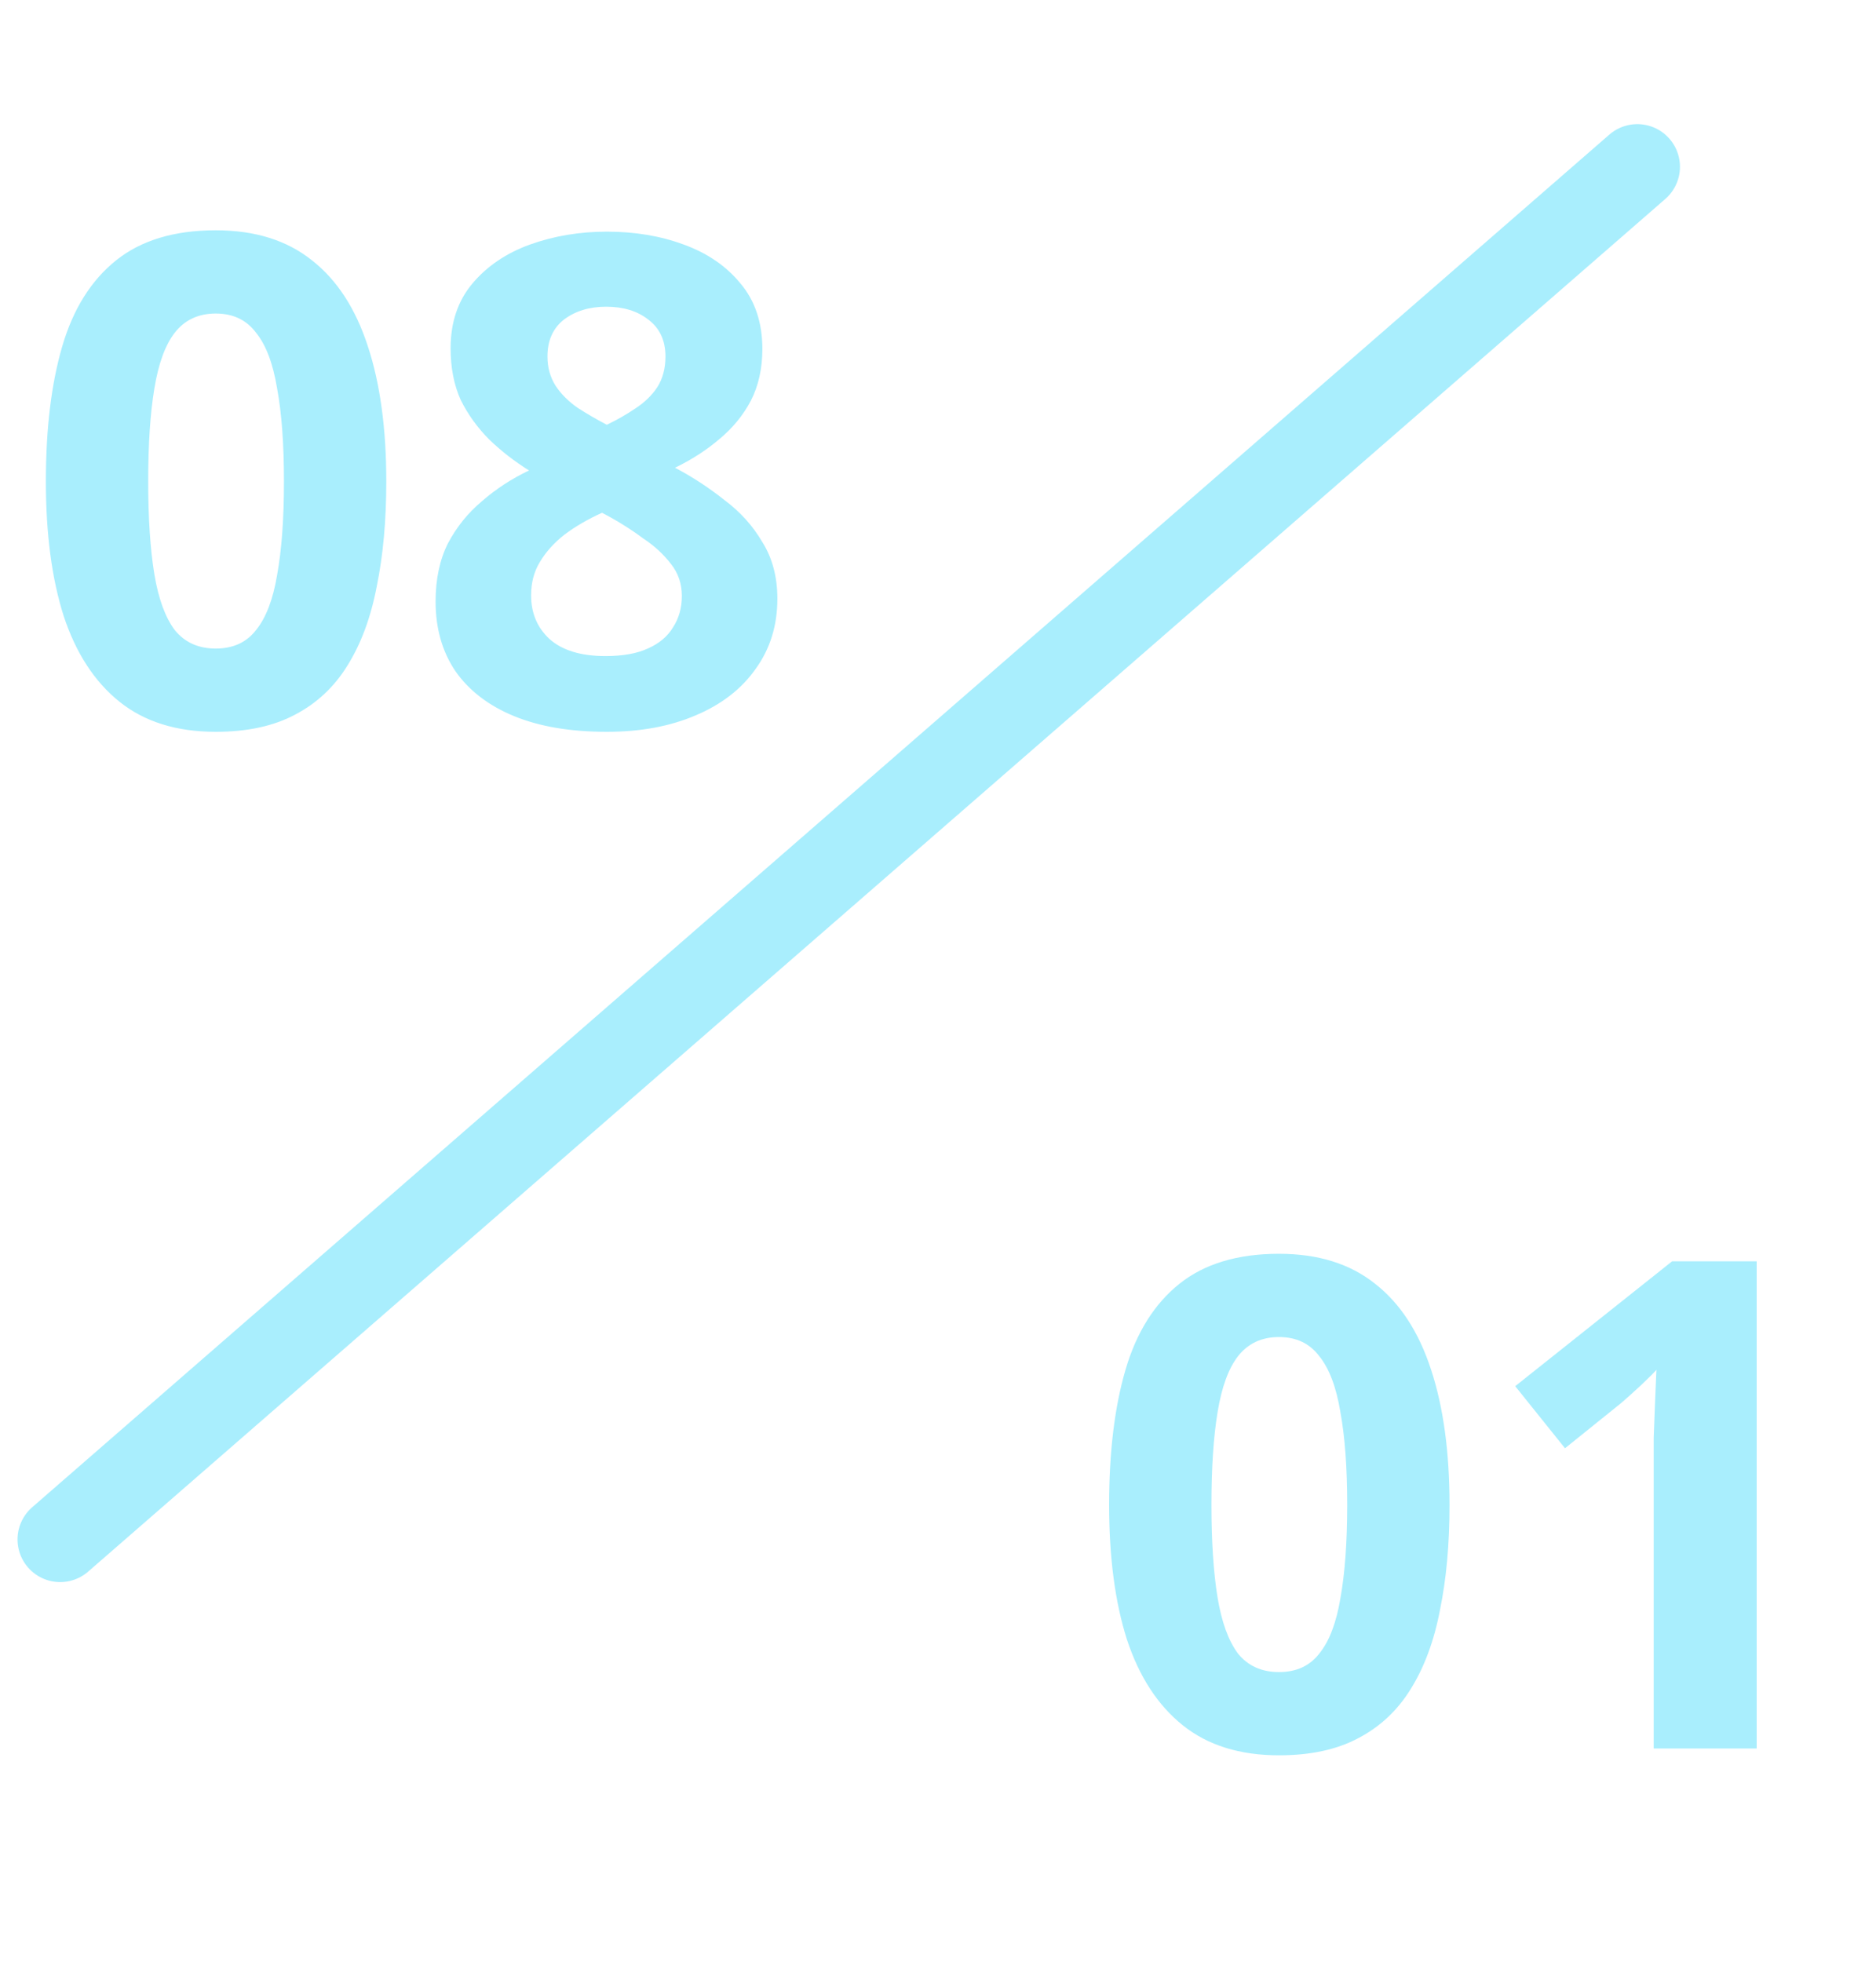
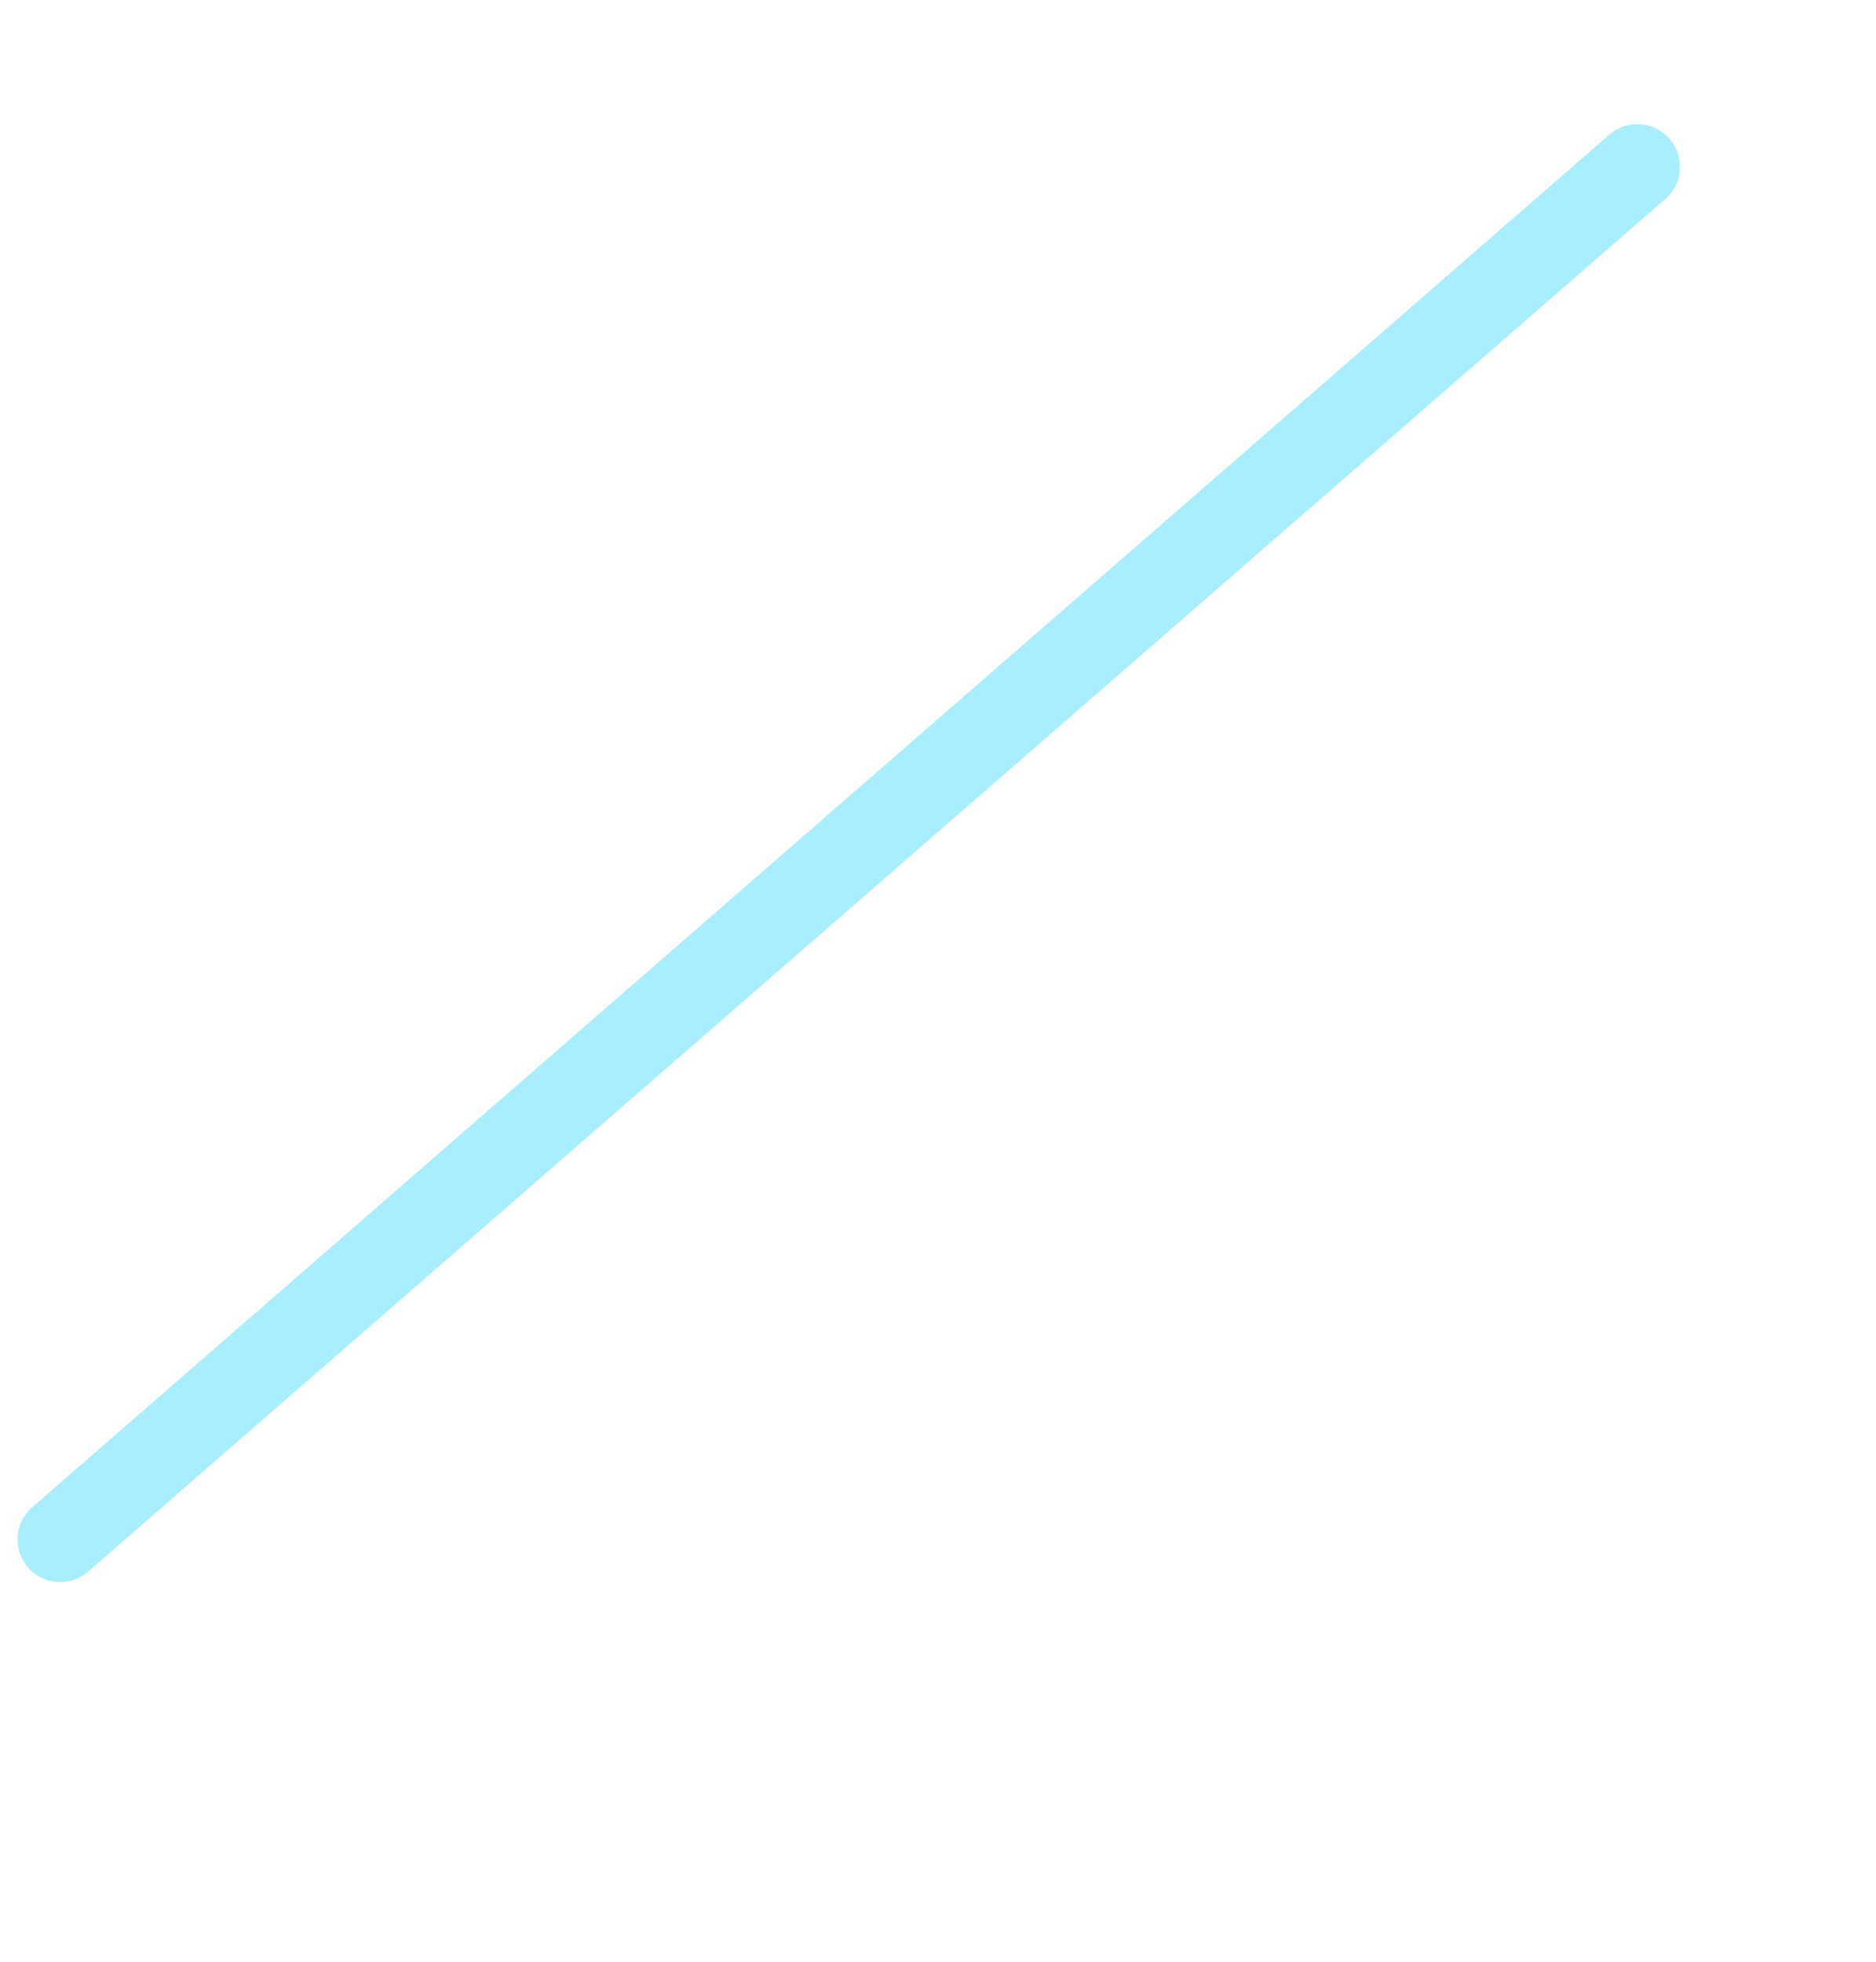
<svg xmlns="http://www.w3.org/2000/svg" width="88" height="92" viewBox="0 0 88 92" fill="none">
-   <path d="M18.12 22.576C18.12 24.411 17.971 26.053 17.672 27.504C17.395 28.955 16.936 30.192 16.296 31.216C15.677 32.219 14.856 32.987 13.832 33.52C12.829 34.053 11.592 34.32 10.12 34.32C8.285 34.32 6.781 33.851 5.608 32.912C4.435 31.973 3.56 30.629 2.984 28.88C2.429 27.131 2.152 25.029 2.152 22.576C2.152 20.101 2.408 17.989 2.92 16.24C3.432 14.491 4.275 13.147 5.448 12.208C6.621 11.269 8.179 10.8 10.12 10.8C11.955 10.8 13.459 11.269 14.632 12.208C15.805 13.125 16.68 14.469 17.256 16.24C17.832 17.989 18.12 20.101 18.12 22.576ZM6.952 22.576C6.952 24.304 7.048 25.755 7.24 26.928C7.432 28.08 7.752 28.955 8.2 29.552C8.669 30.128 9.309 30.416 10.12 30.416C10.931 30.416 11.56 30.128 12.008 29.552C12.477 28.976 12.808 28.112 13 26.96C13.213 25.787 13.32 24.325 13.32 22.576C13.32 20.827 13.213 19.376 13 18.224C12.808 17.051 12.477 16.176 12.008 15.6C11.56 15.003 10.931 14.704 10.12 14.704C9.309 14.704 8.669 15.003 8.2 15.6C7.752 16.176 7.432 17.051 7.24 18.224C7.048 19.376 6.952 20.827 6.952 22.576ZM28.465 10.864C29.787 10.864 30.992 11.067 32.081 11.472C33.19 11.877 34.075 12.485 34.736 13.296C35.419 14.107 35.761 15.131 35.761 16.368C35.761 17.285 35.579 18.096 35.217 18.8C34.854 19.483 34.363 20.08 33.745 20.592C33.147 21.104 32.454 21.552 31.665 21.936C32.475 22.363 33.243 22.864 33.968 23.44C34.715 23.995 35.312 24.656 35.761 25.424C36.23 26.171 36.465 27.056 36.465 28.08C36.465 29.339 36.123 30.437 35.441 31.376C34.779 32.315 33.84 33.04 32.624 33.552C31.43 34.064 30.043 34.32 28.465 34.32C26.758 34.32 25.307 34.075 24.113 33.584C22.918 33.093 22 32.389 21.36 31.472C20.742 30.555 20.433 29.467 20.433 28.208C20.433 27.163 20.625 26.256 21.009 25.488C21.414 24.72 21.947 24.059 22.608 23.504C23.27 22.928 24.006 22.448 24.817 22.064C24.134 21.637 23.515 21.157 22.96 20.624C22.406 20.069 21.958 19.451 21.616 18.768C21.297 18.064 21.137 17.253 21.137 16.336C21.137 15.12 21.478 14.107 22.16 13.296C22.843 12.485 23.739 11.877 24.849 11.472C25.979 11.067 27.184 10.864 28.465 10.864ZM24.913 27.92C24.913 28.752 25.201 29.435 25.776 29.968C26.374 30.501 27.248 30.768 28.401 30.768C29.211 30.768 29.872 30.651 30.384 30.416C30.918 30.181 31.312 29.851 31.569 29.424C31.846 28.997 31.985 28.507 31.985 27.952C31.985 27.376 31.814 26.875 31.473 26.448C31.131 26 30.704 25.605 30.192 25.264C29.702 24.901 29.19 24.571 28.657 24.272L28.241 24.048C27.579 24.347 26.992 24.688 26.48 25.072C25.99 25.456 25.606 25.883 25.328 26.352C25.051 26.8 24.913 27.323 24.913 27.92ZM28.433 14.384C27.643 14.384 26.982 14.587 26.448 14.992C25.936 15.397 25.68 15.973 25.68 16.72C25.68 17.232 25.808 17.691 26.064 18.096C26.32 18.48 26.662 18.821 27.088 19.12C27.515 19.397 27.974 19.664 28.465 19.92C28.955 19.685 29.403 19.429 29.808 19.152C30.235 18.875 30.576 18.544 30.832 18.16C31.088 17.755 31.216 17.275 31.216 16.72C31.216 15.973 30.95 15.397 30.416 14.992C29.904 14.587 29.243 14.384 28.433 14.384ZM67.995 70.576C67.995 72.411 67.846 74.053 67.547 75.504C67.27 76.955 66.811 78.192 66.171 79.216C65.552 80.219 64.731 80.987 63.707 81.52C62.704 82.053 61.467 82.32 59.995 82.32C58.16 82.32 56.656 81.851 55.483 80.912C54.31 79.973 53.435 78.629 52.859 76.88C52.304 75.131 52.027 73.029 52.027 70.576C52.027 68.101 52.283 65.989 52.795 64.24C53.307 62.491 54.15 61.147 55.323 60.208C56.496 59.269 58.054 58.8 59.995 58.8C61.83 58.8 63.334 59.269 64.507 60.208C65.68 61.125 66.555 62.469 67.131 64.24C67.707 65.989 67.995 68.101 67.995 70.576ZM56.827 70.576C56.827 72.304 56.923 73.755 57.115 74.928C57.307 76.08 57.627 76.955 58.075 77.552C58.544 78.128 59.184 78.416 59.995 78.416C60.806 78.416 61.435 78.128 61.883 77.552C62.352 76.976 62.683 76.112 62.875 74.96C63.088 73.787 63.195 72.325 63.195 70.576C63.195 68.827 63.088 67.376 62.875 66.224C62.683 65.051 62.352 64.176 61.883 63.6C61.435 63.003 60.806 62.704 59.995 62.704C59.184 62.704 58.544 63.003 58.075 63.6C57.627 64.176 57.307 65.051 57.115 66.224C56.923 67.376 56.827 68.827 56.827 70.576ZM82.403 82H77.572V68.784C77.572 68.421 77.572 67.973 77.572 67.44C77.593 66.907 77.614 66.352 77.635 65.776C77.657 65.2 77.678 64.688 77.7 64.24C77.593 64.368 77.358 64.603 76.996 64.944C76.654 65.264 76.334 65.552 76.035 65.808L73.412 67.92L71.076 65.008L78.436 59.152H82.403V82Z" fill="#A9EEFD" />
  <line x1="76.804" y1="7.822" x2="2.822" y2="72.196" stroke="#A9EEFD" stroke-width="4" stroke-linecap="round" />
</svg>